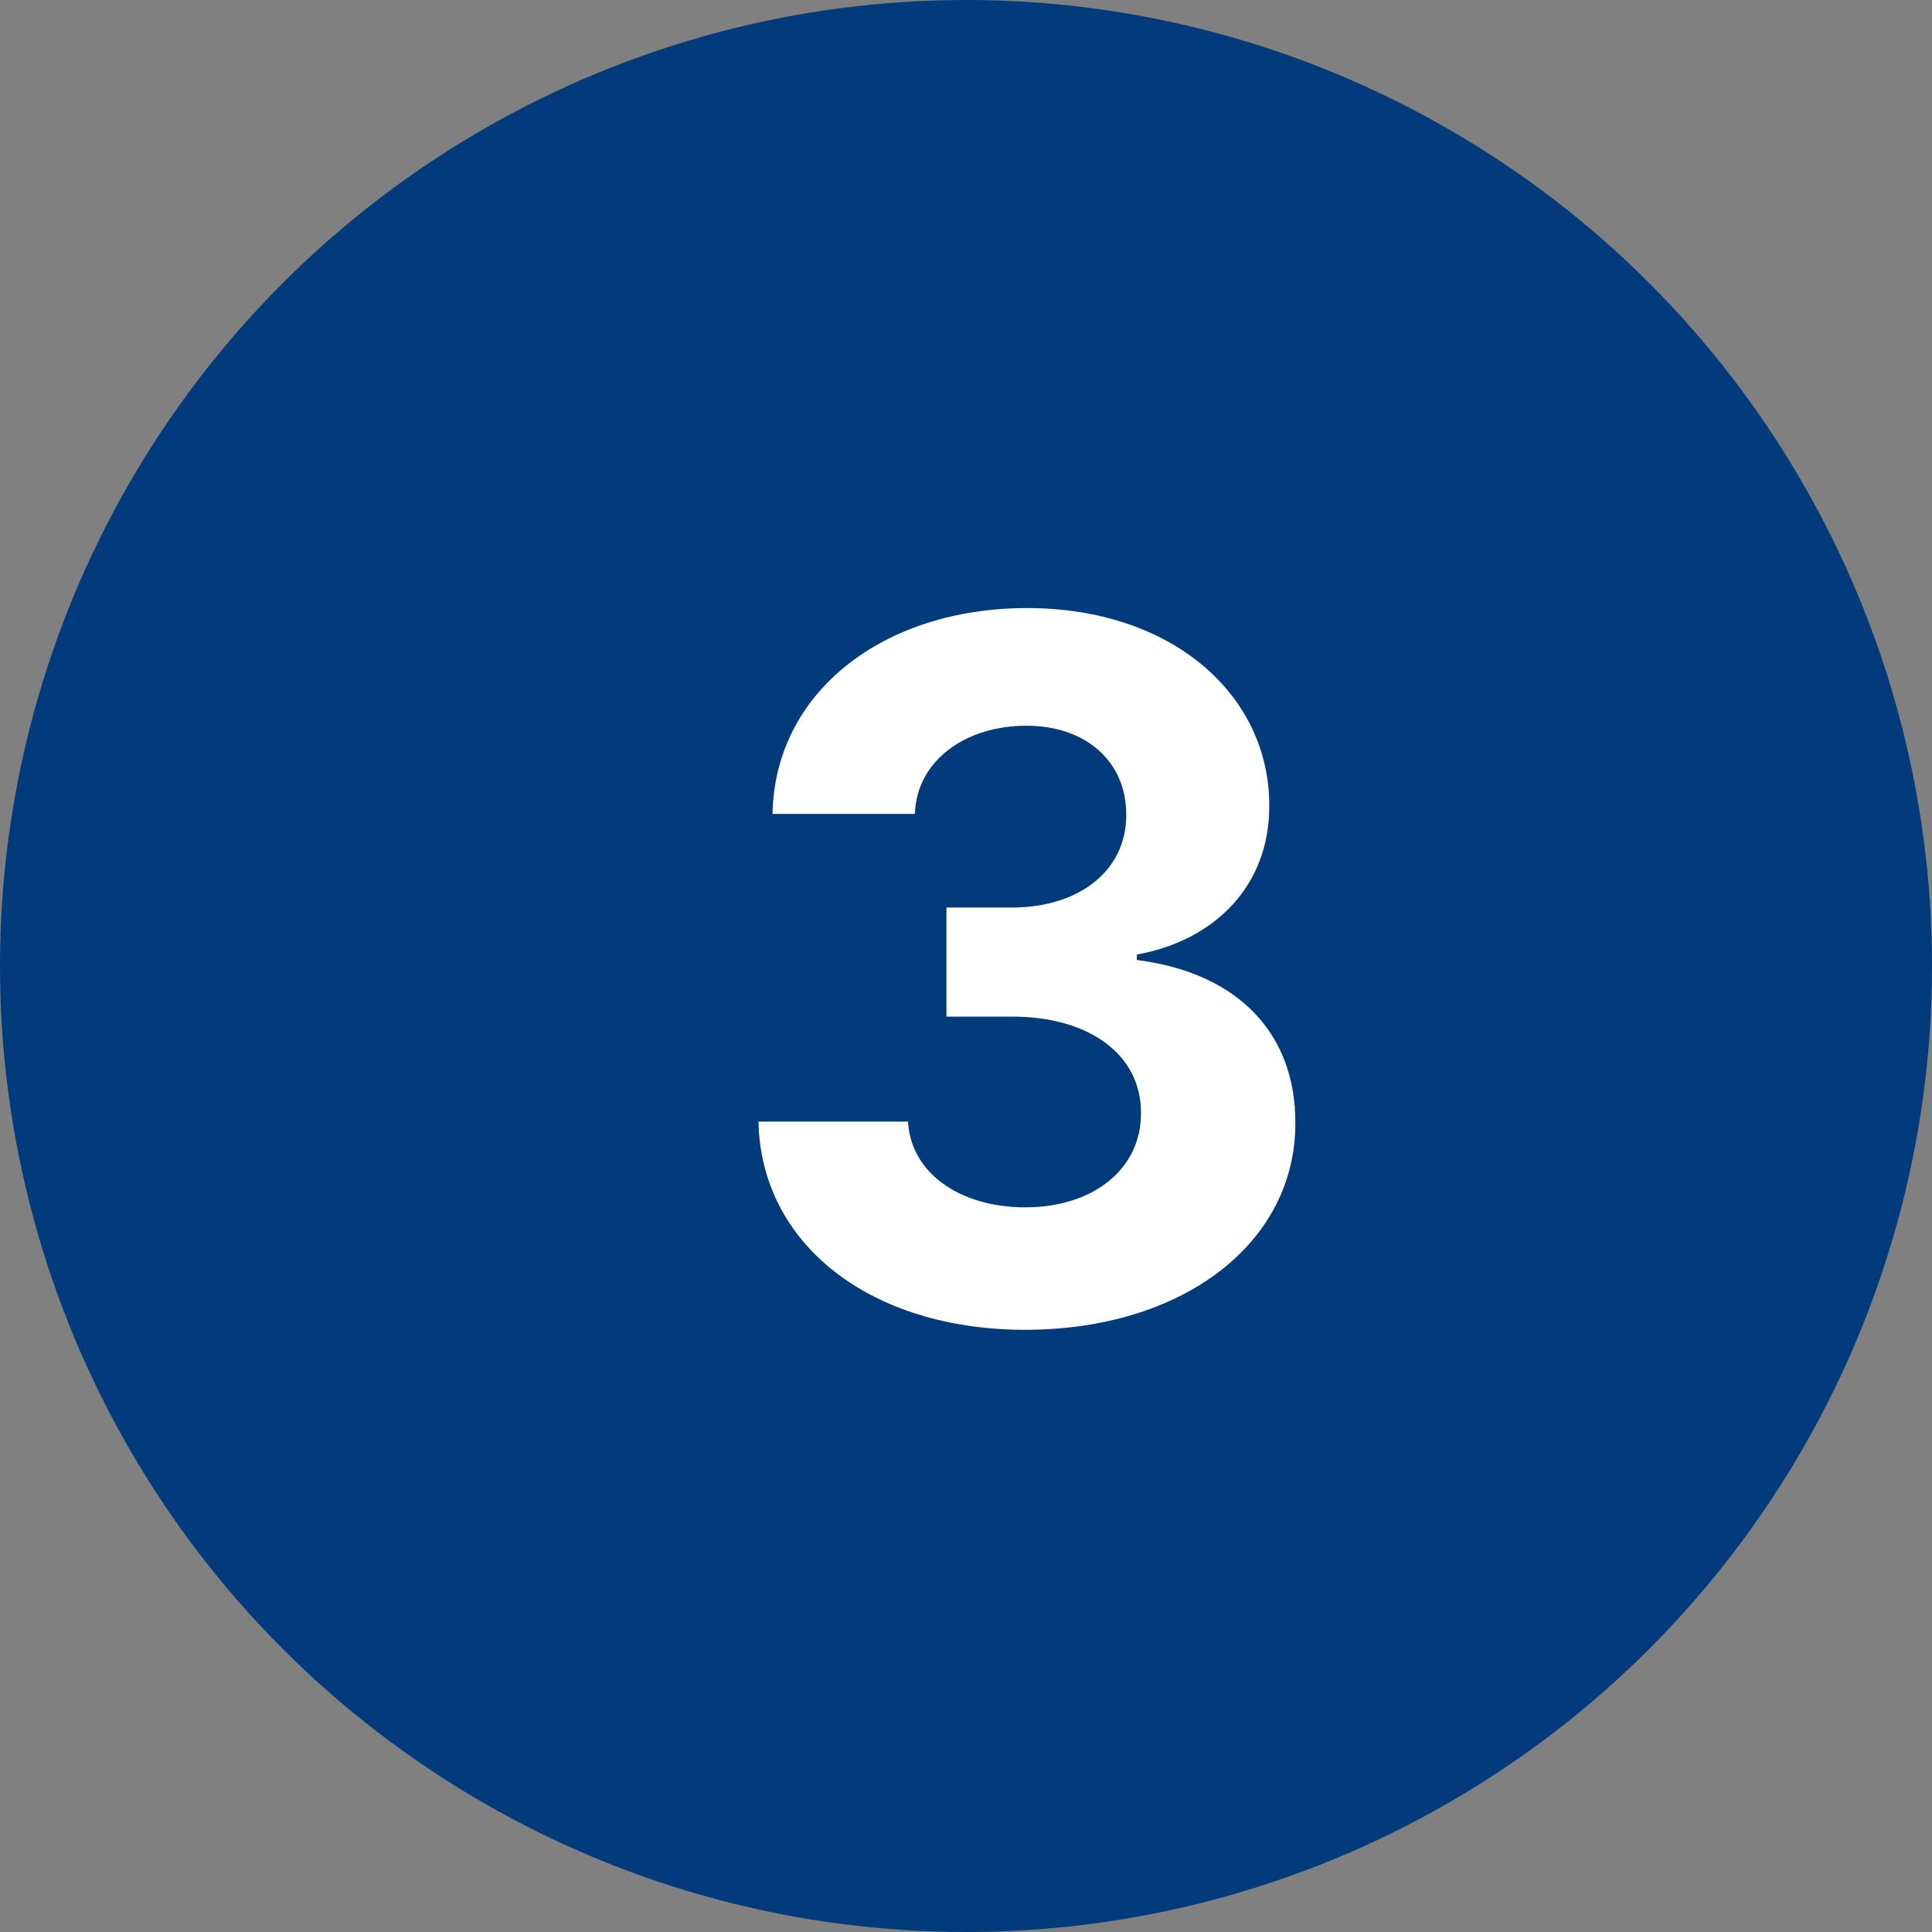
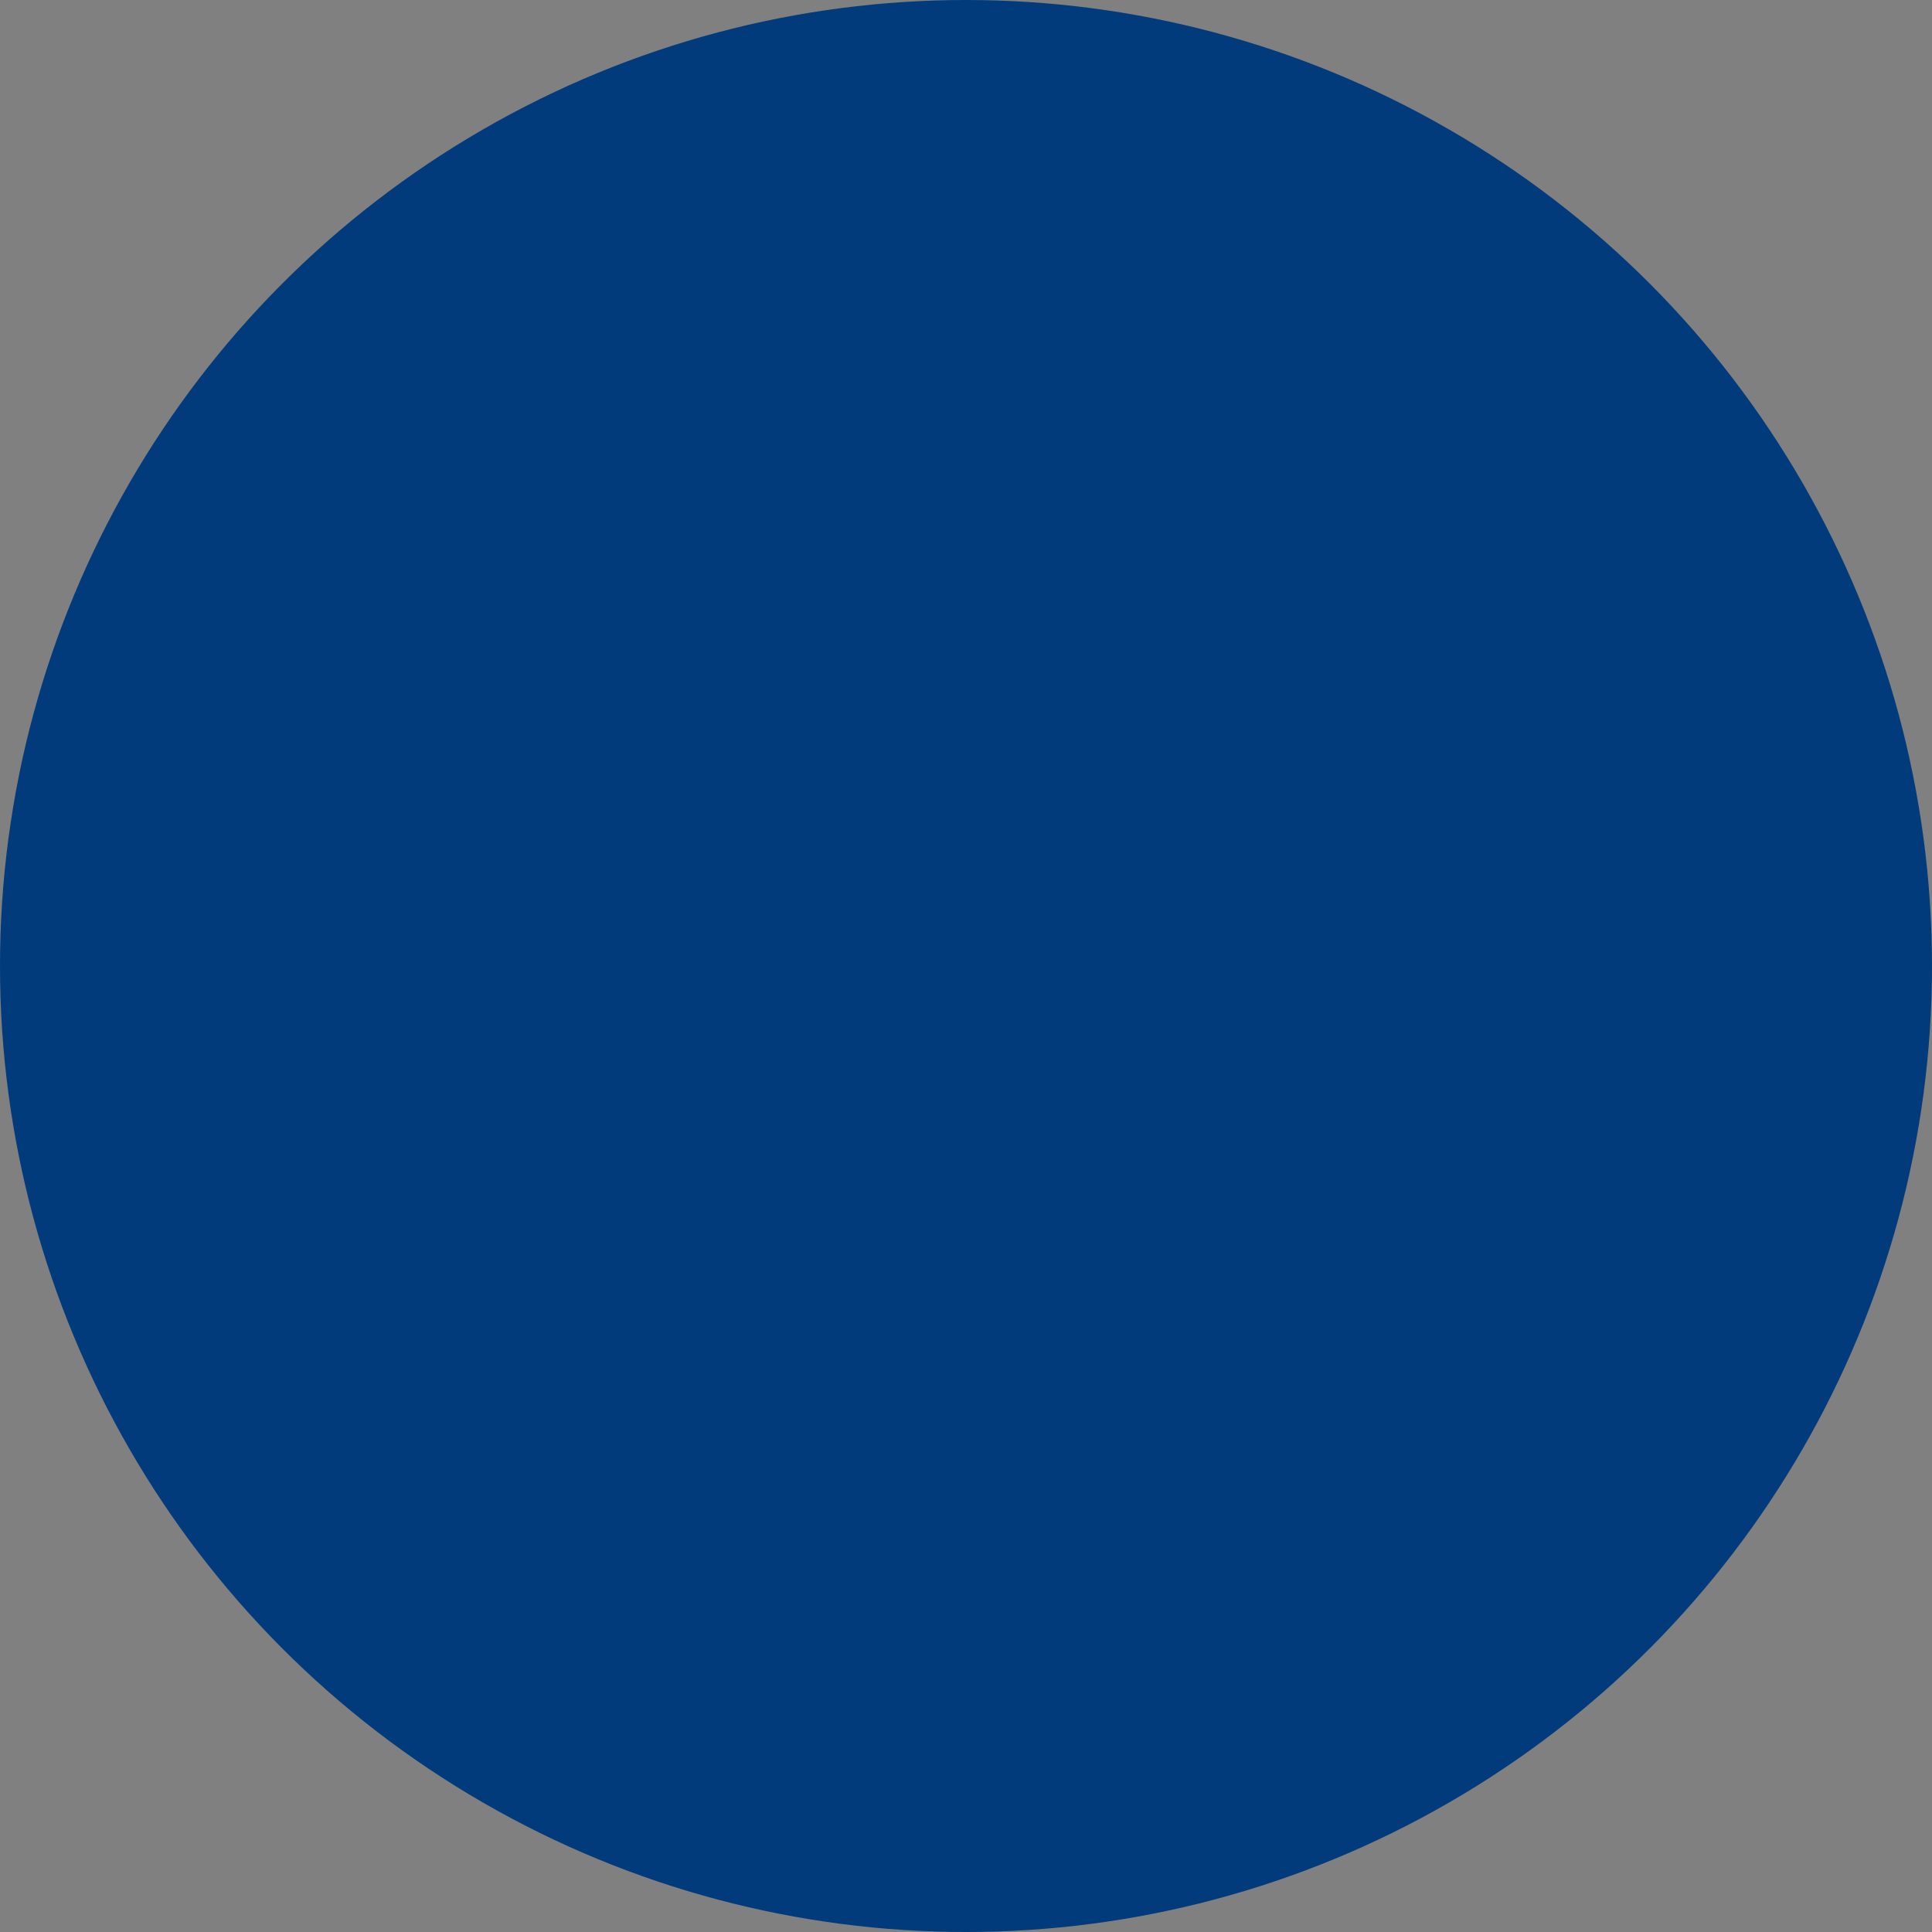
<svg xmlns="http://www.w3.org/2000/svg" width="60" height="60" viewBox="0 0 60 60" fill="none">
  <rect x="0" y="0" width="60" height="60" fill="#808080" stroke="none" />
  <circle cx="30" cy="30" r="30" fill="#013B7B" />
-   <path d="M31.833 41.298C36.734 41.298 40.239 38.603 40.228 34.874C40.239 32.158 38.513 30.219 35.306 29.814V29.643C37.746 29.207 39.429 27.481 39.418 25.03C39.429 21.59 36.414 18.884 31.897 18.884C27.423 18.884 24.056 21.504 23.992 25.276H28.413C28.467 23.614 29.99 22.538 31.876 22.538C33.74 22.538 34.986 23.667 34.976 25.308C34.986 27.023 33.527 28.184 31.428 28.184H29.393V31.572H31.428C33.9 31.572 35.445 32.807 35.434 34.565C35.445 36.302 33.953 37.495 31.844 37.495C29.809 37.495 28.285 36.43 28.2 34.832H23.555C23.63 38.646 27.039 41.298 31.833 41.298Z" fill="white" />
</svg>